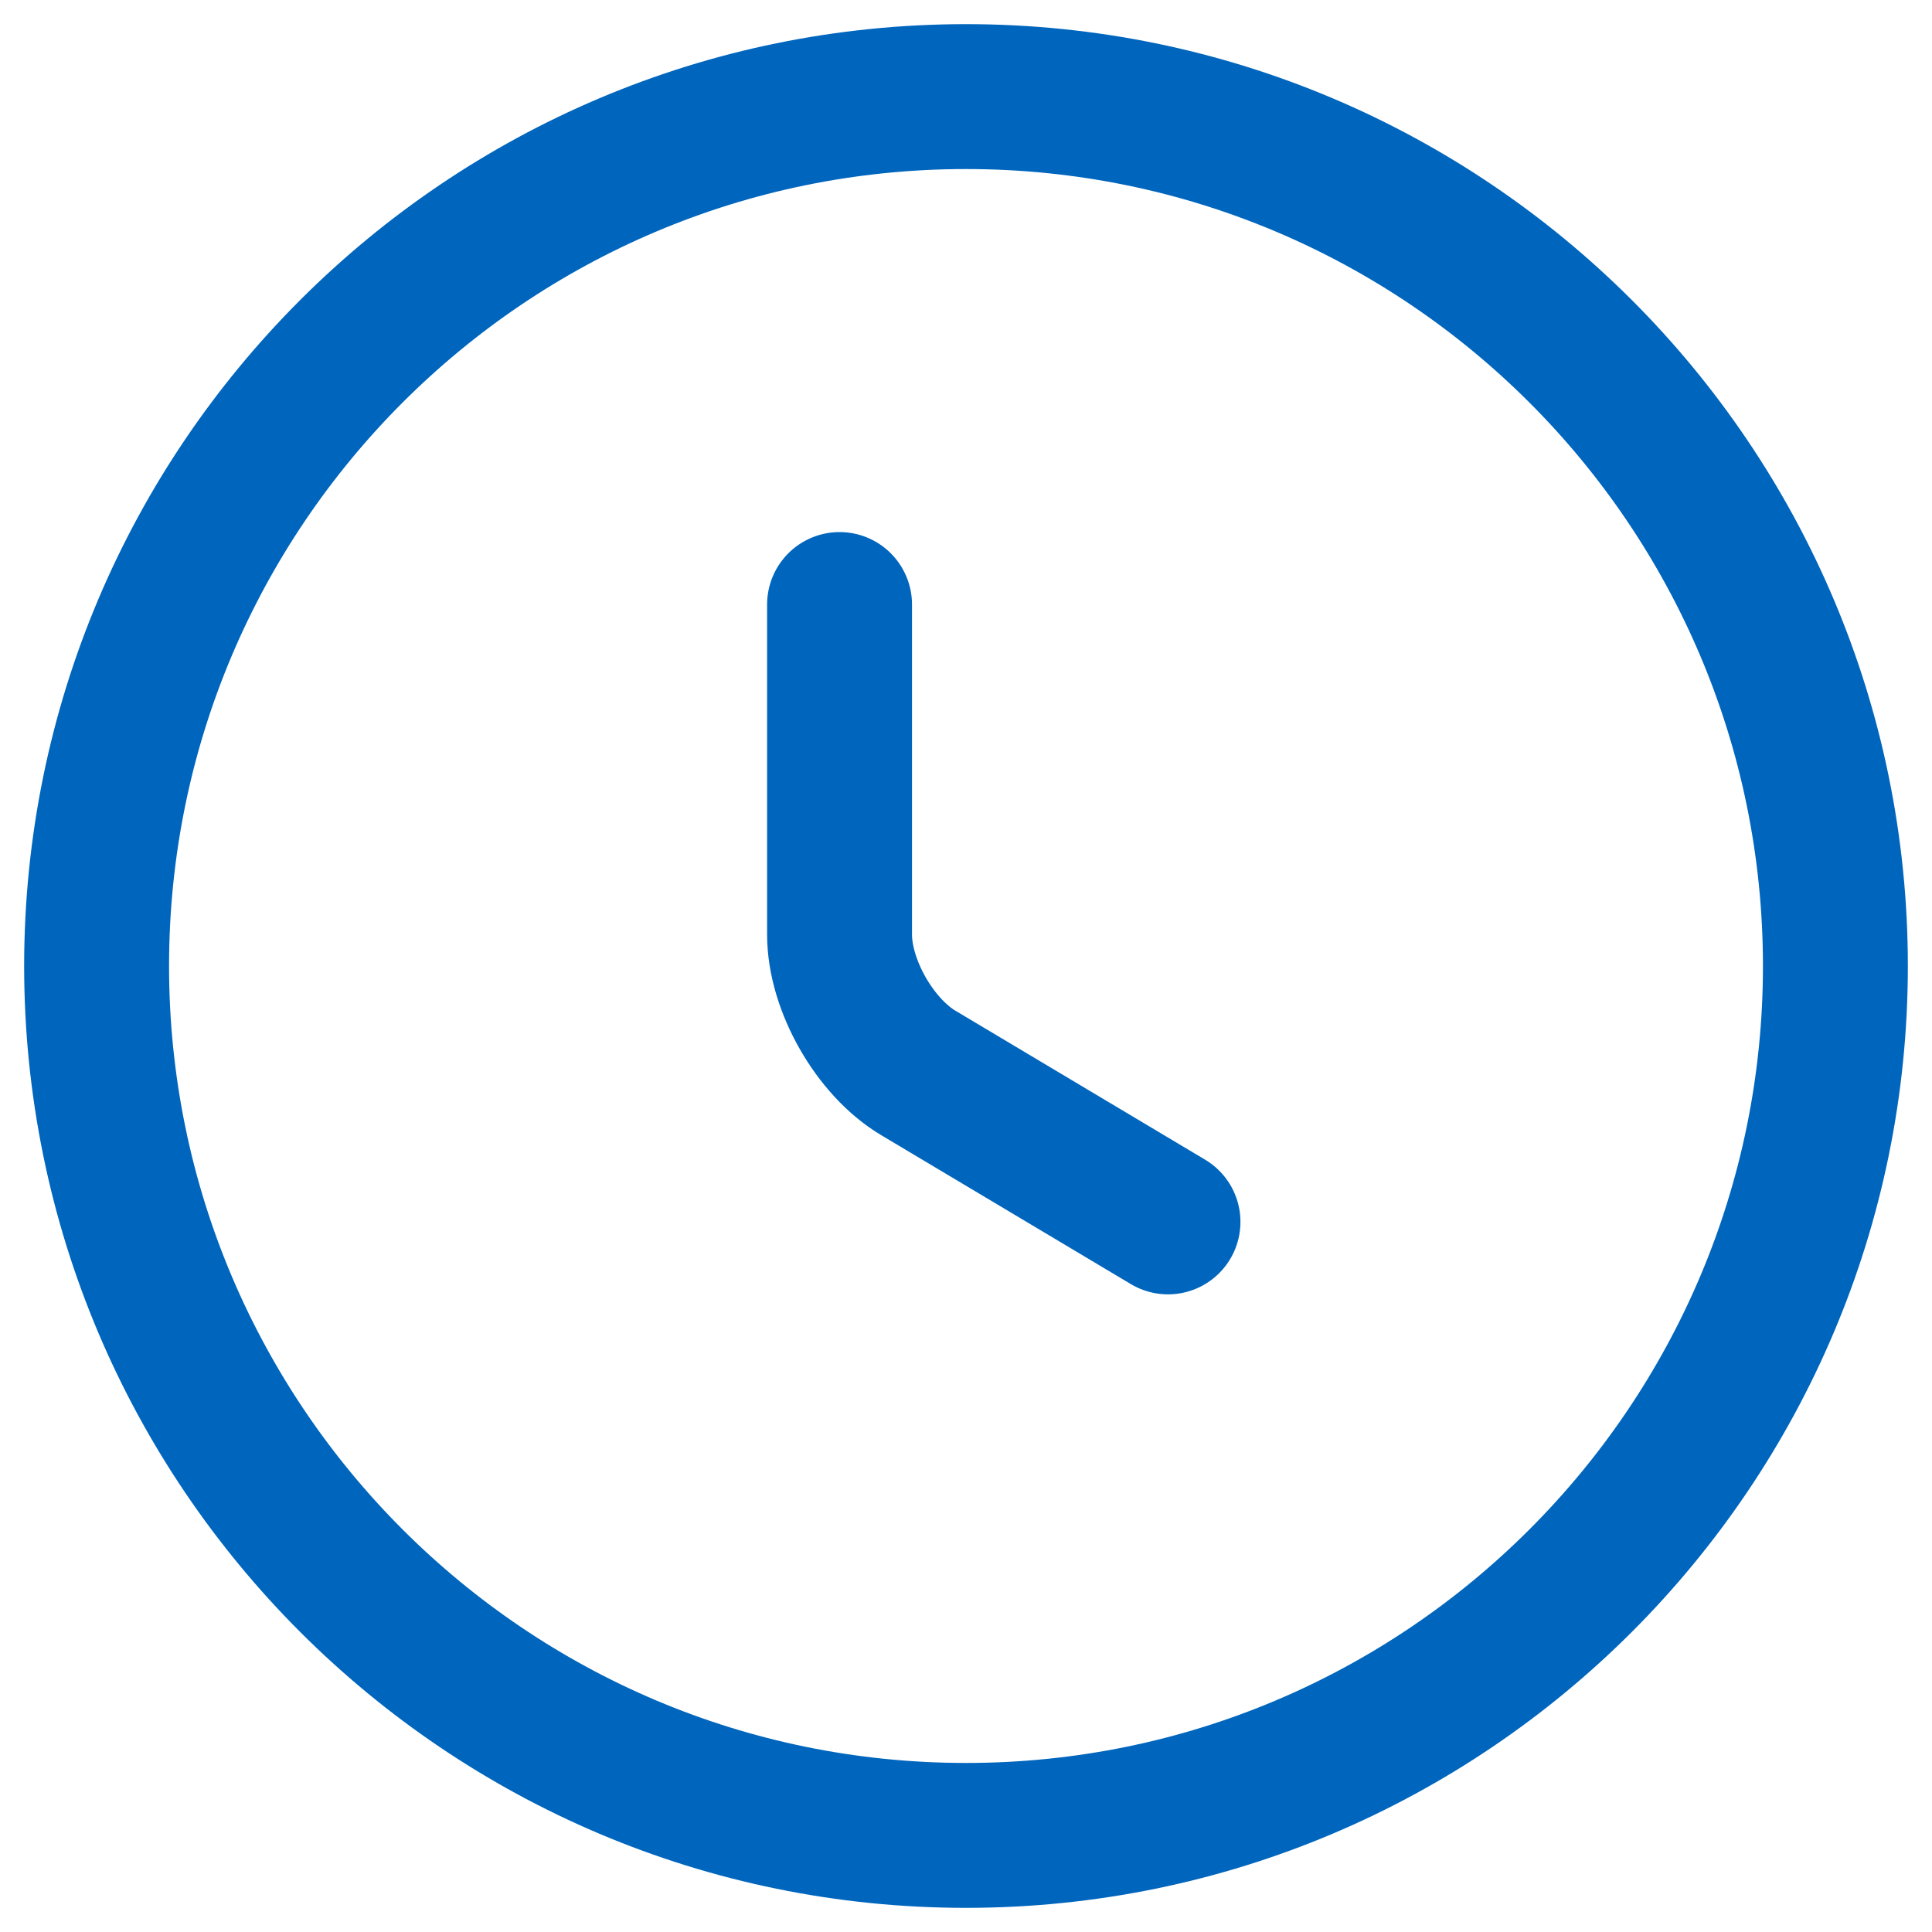
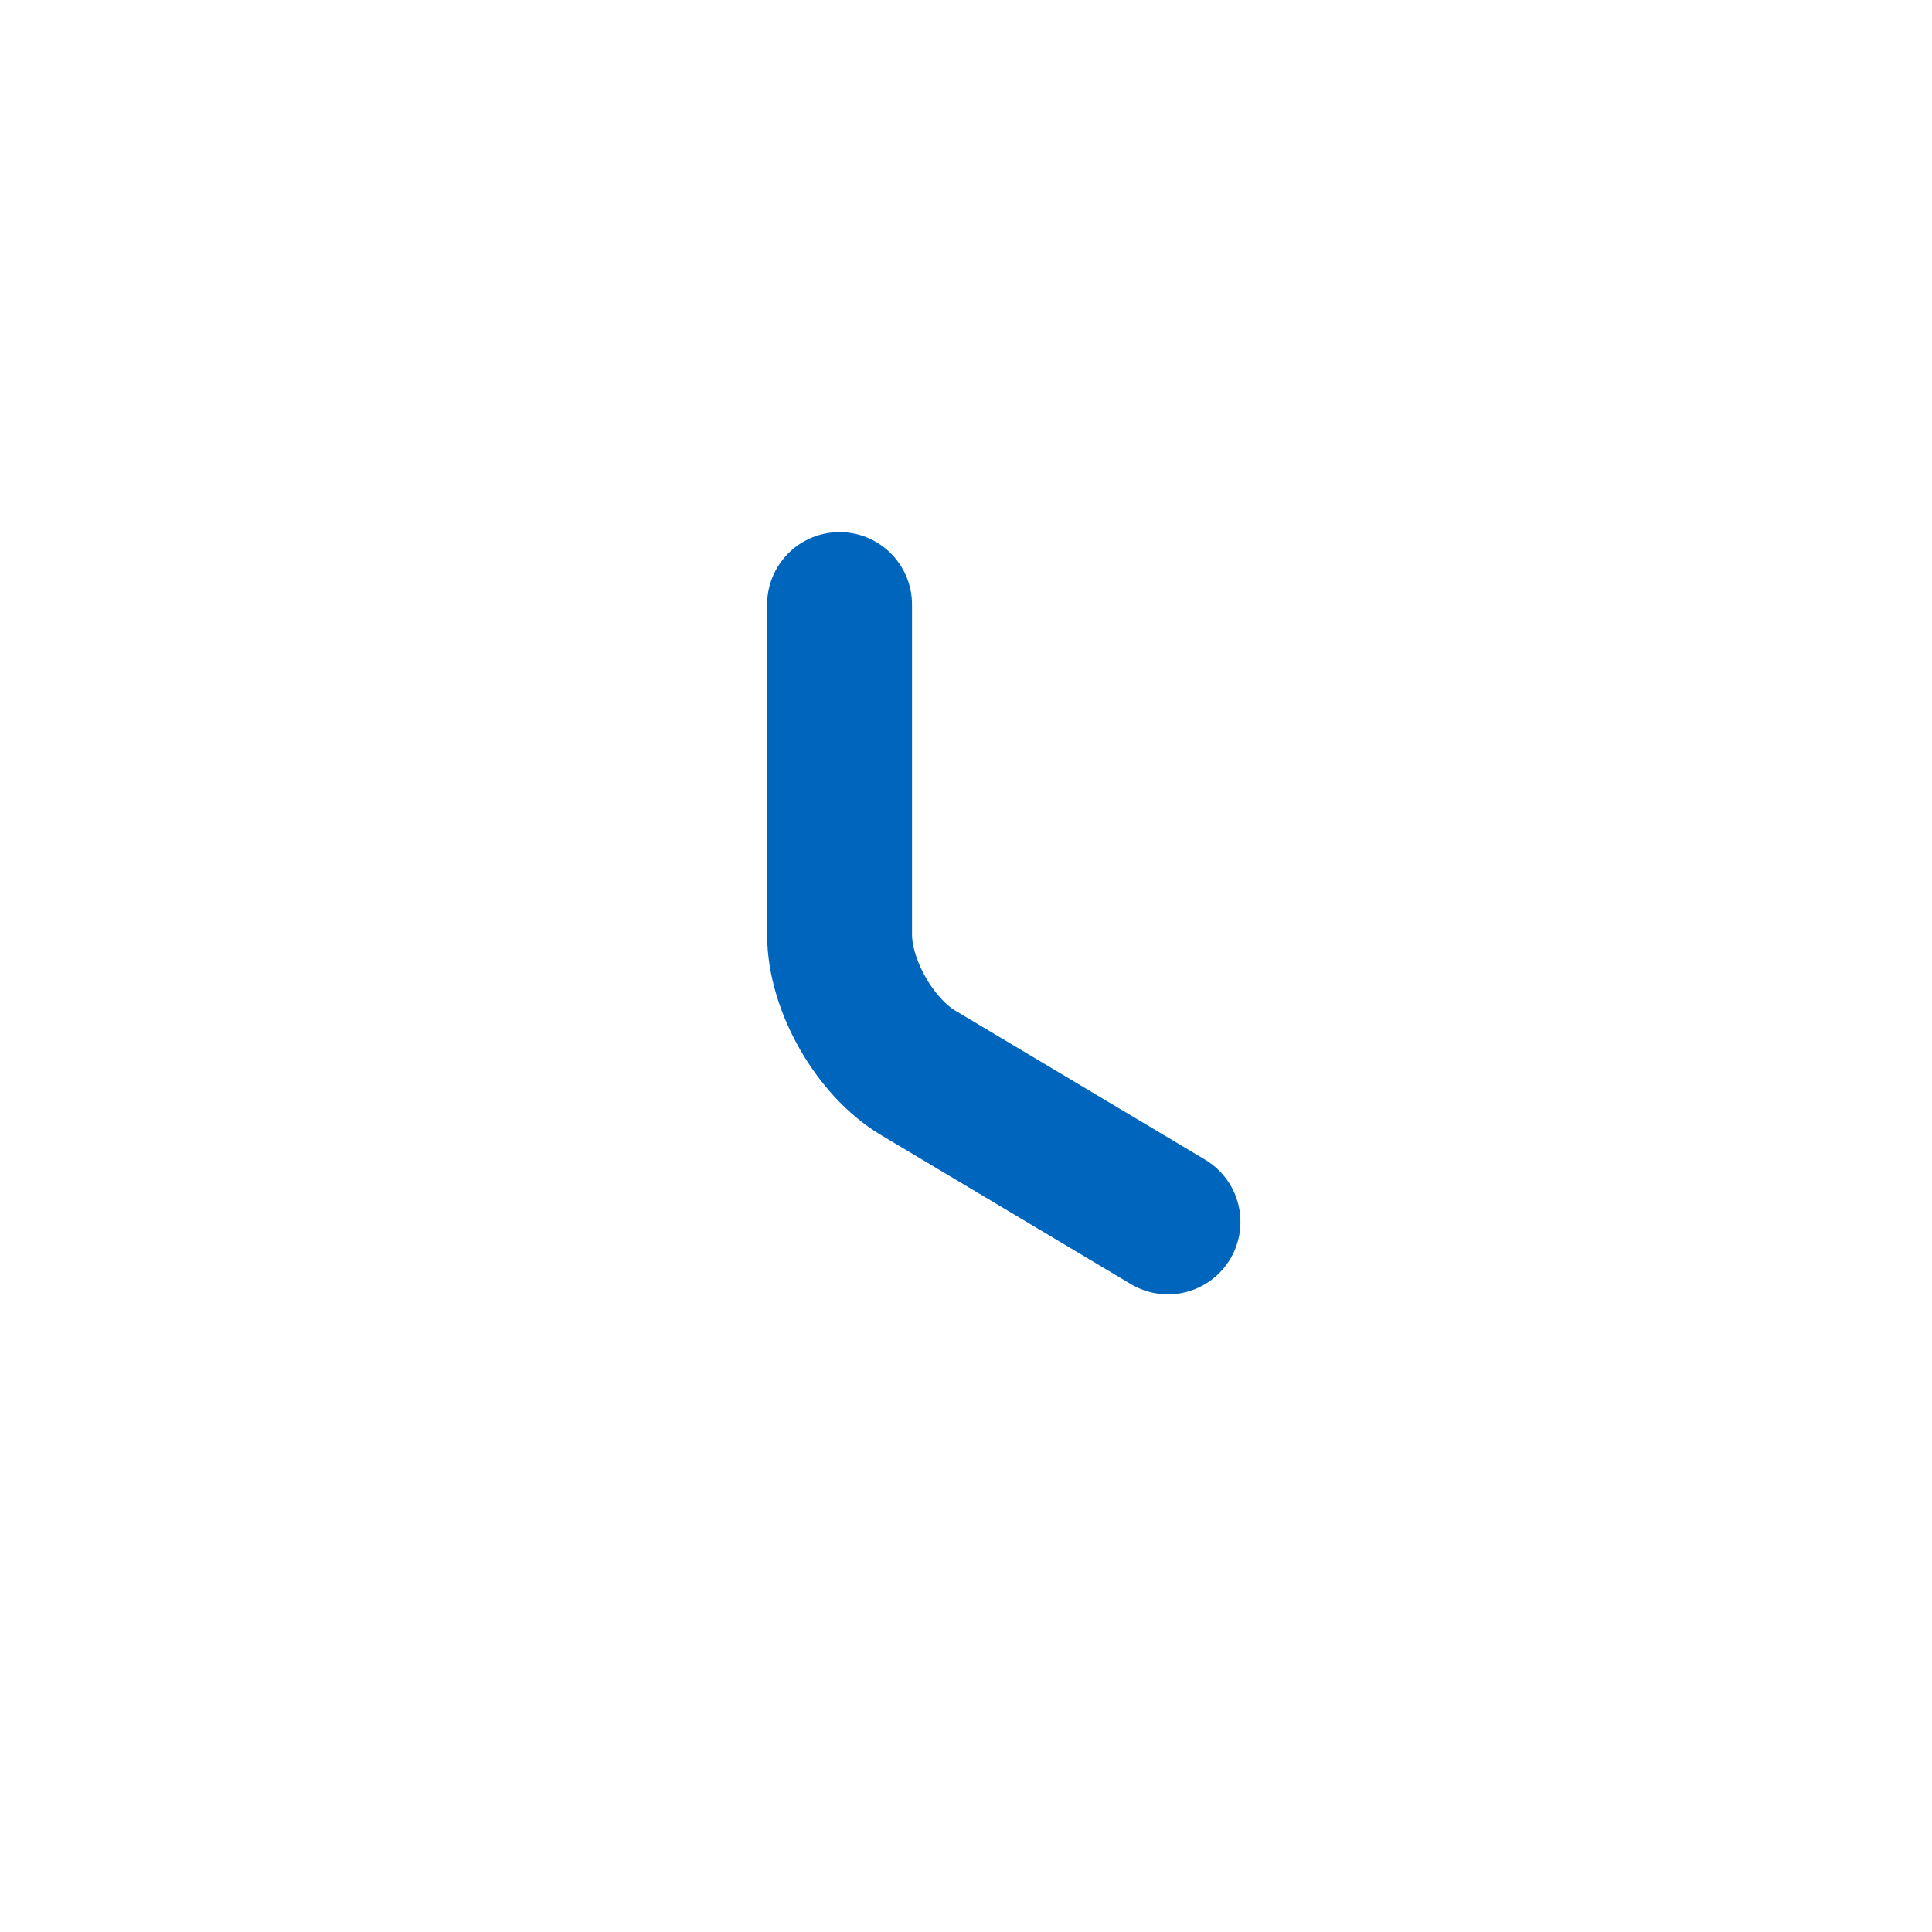
<svg xmlns="http://www.w3.org/2000/svg" width="20" height="20" viewBox="0 0 20 20" fill="none">
-   <path d="M19 10C19 14.968 14.968 19 10 19C5.032 19 1 14.968 1 10C1 5.032 5.032 1 10 1C14.968 1 19 5.032 19 10Z" stroke="#0065BD" stroke-width="1.5" stroke-linecap="round" stroke-linejoin="round" />
  <path d="M12.091 12.649L9.508 11.108C9.058 10.841 8.691 10.2 8.691 9.674V6.258" stroke="#0065BD" stroke-width="1.5" stroke-linecap="round" stroke-linejoin="round" />
</svg>